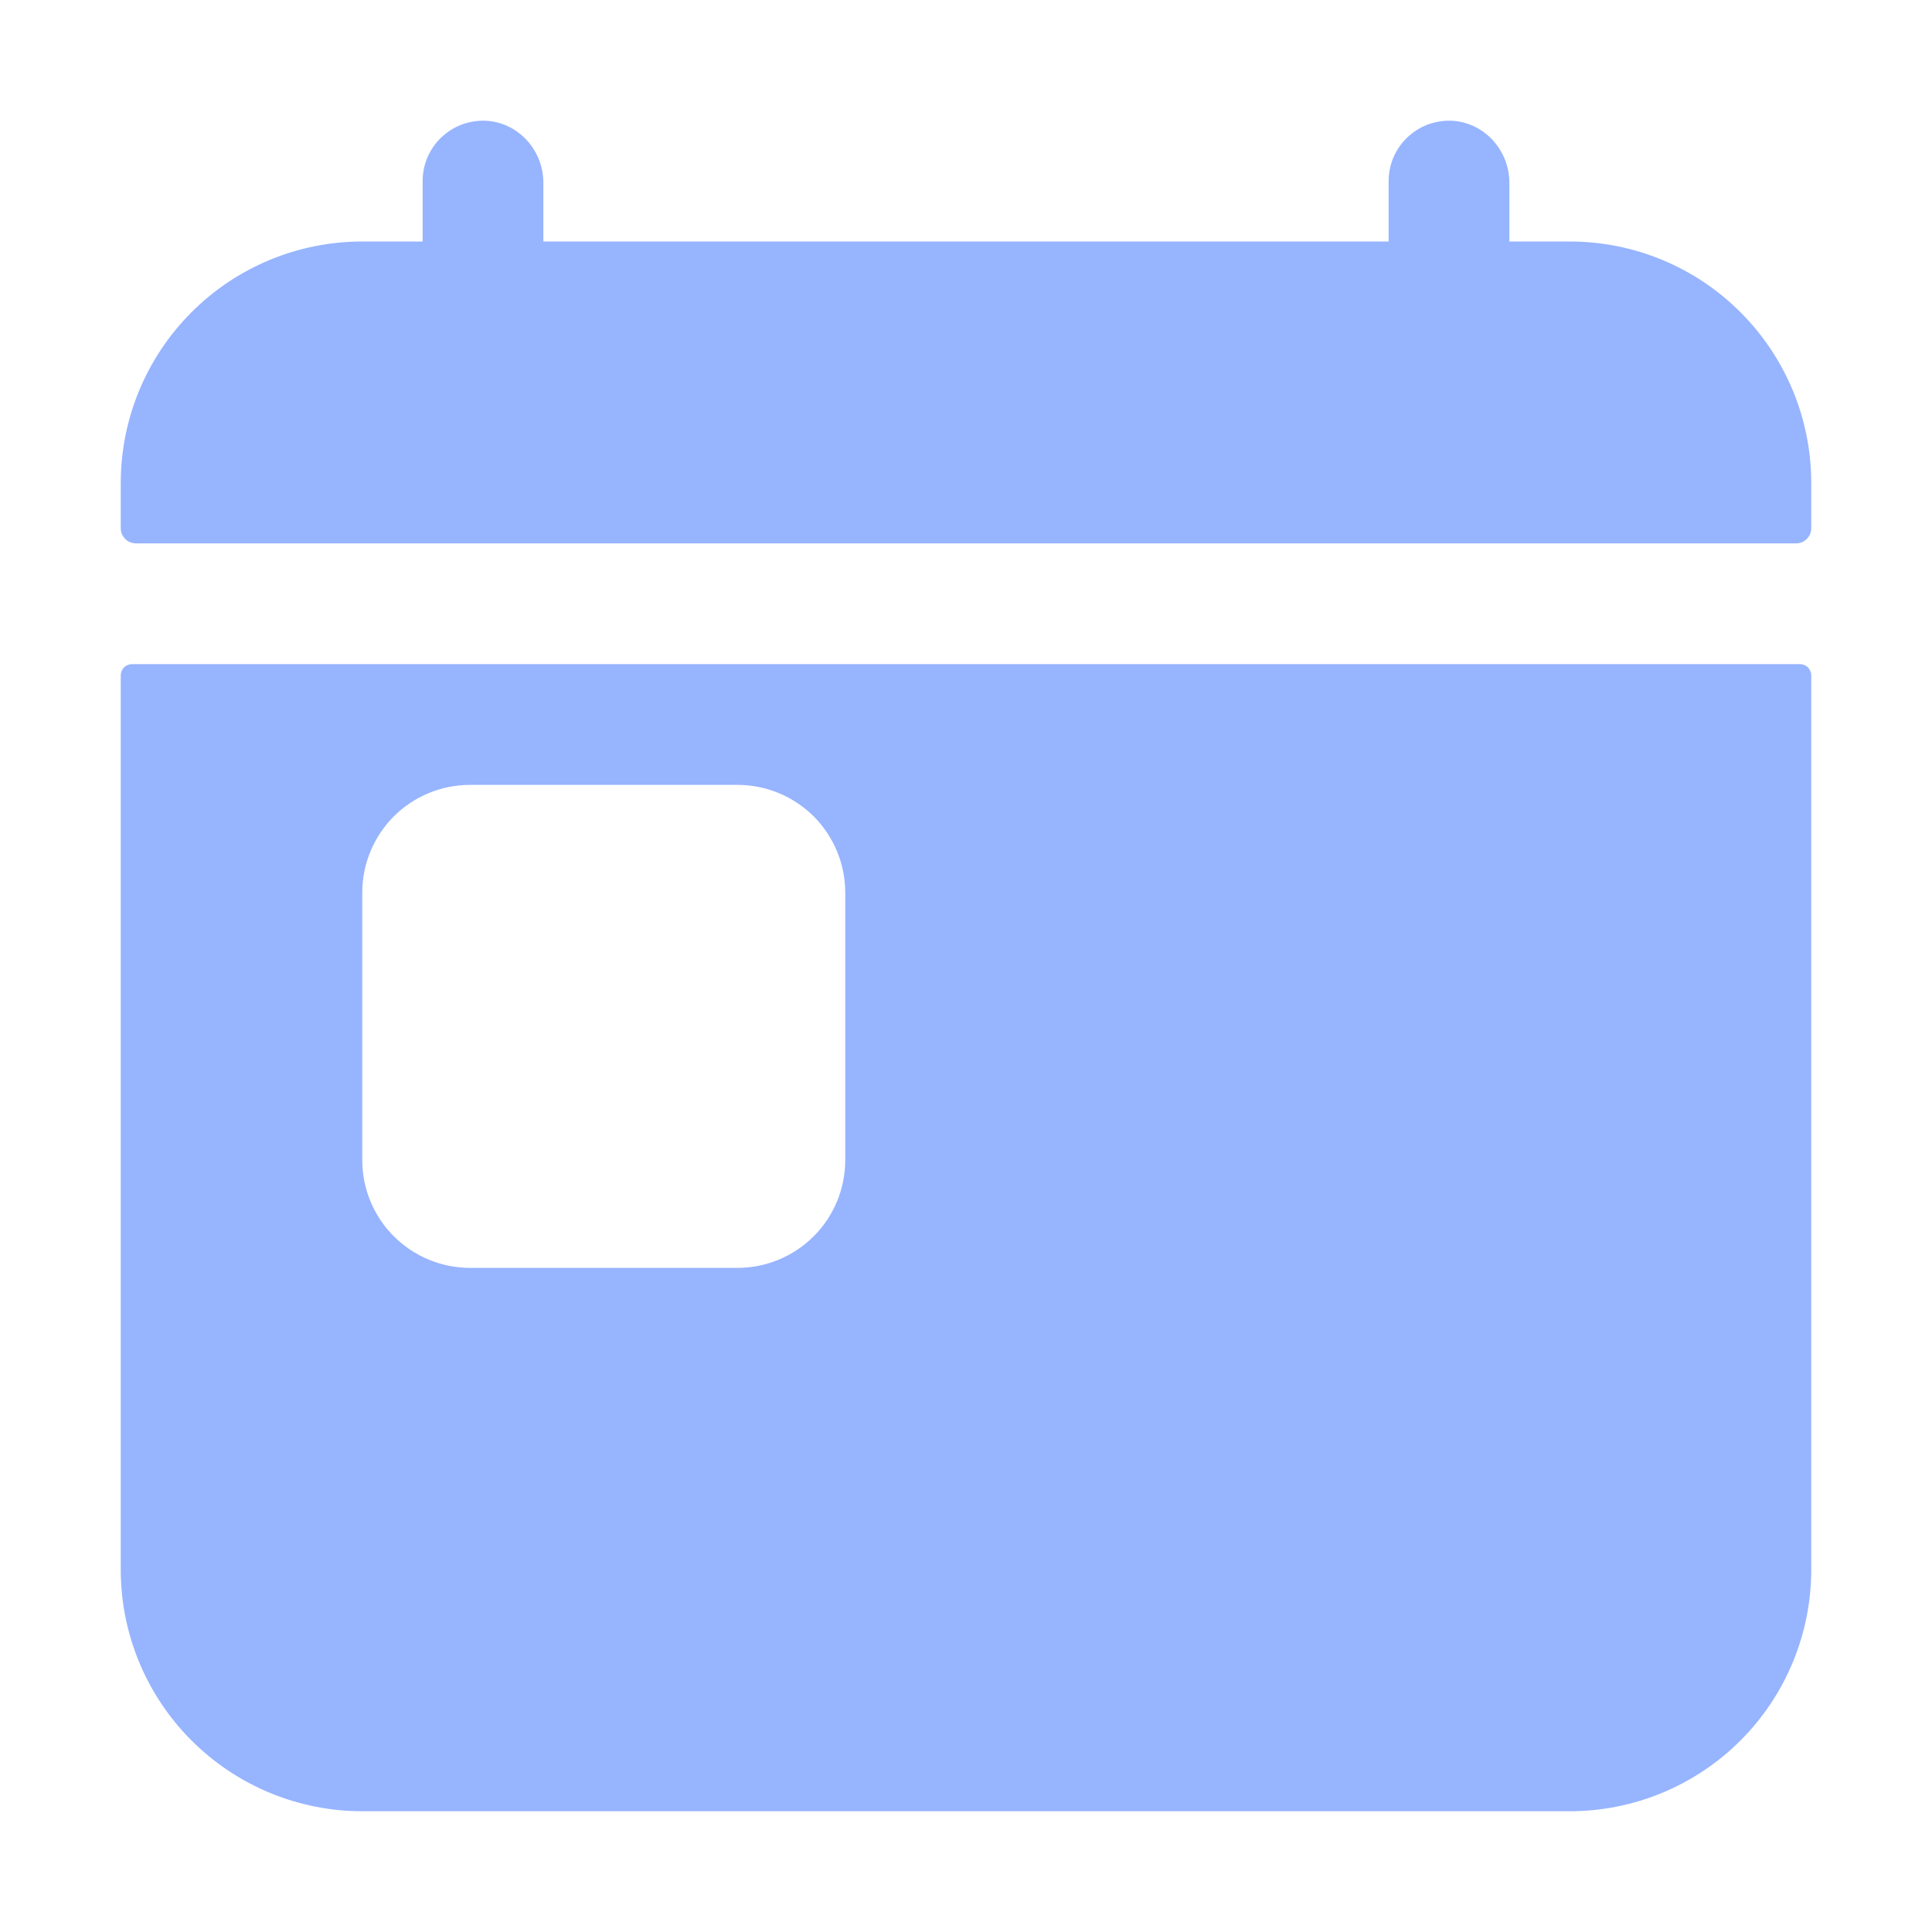
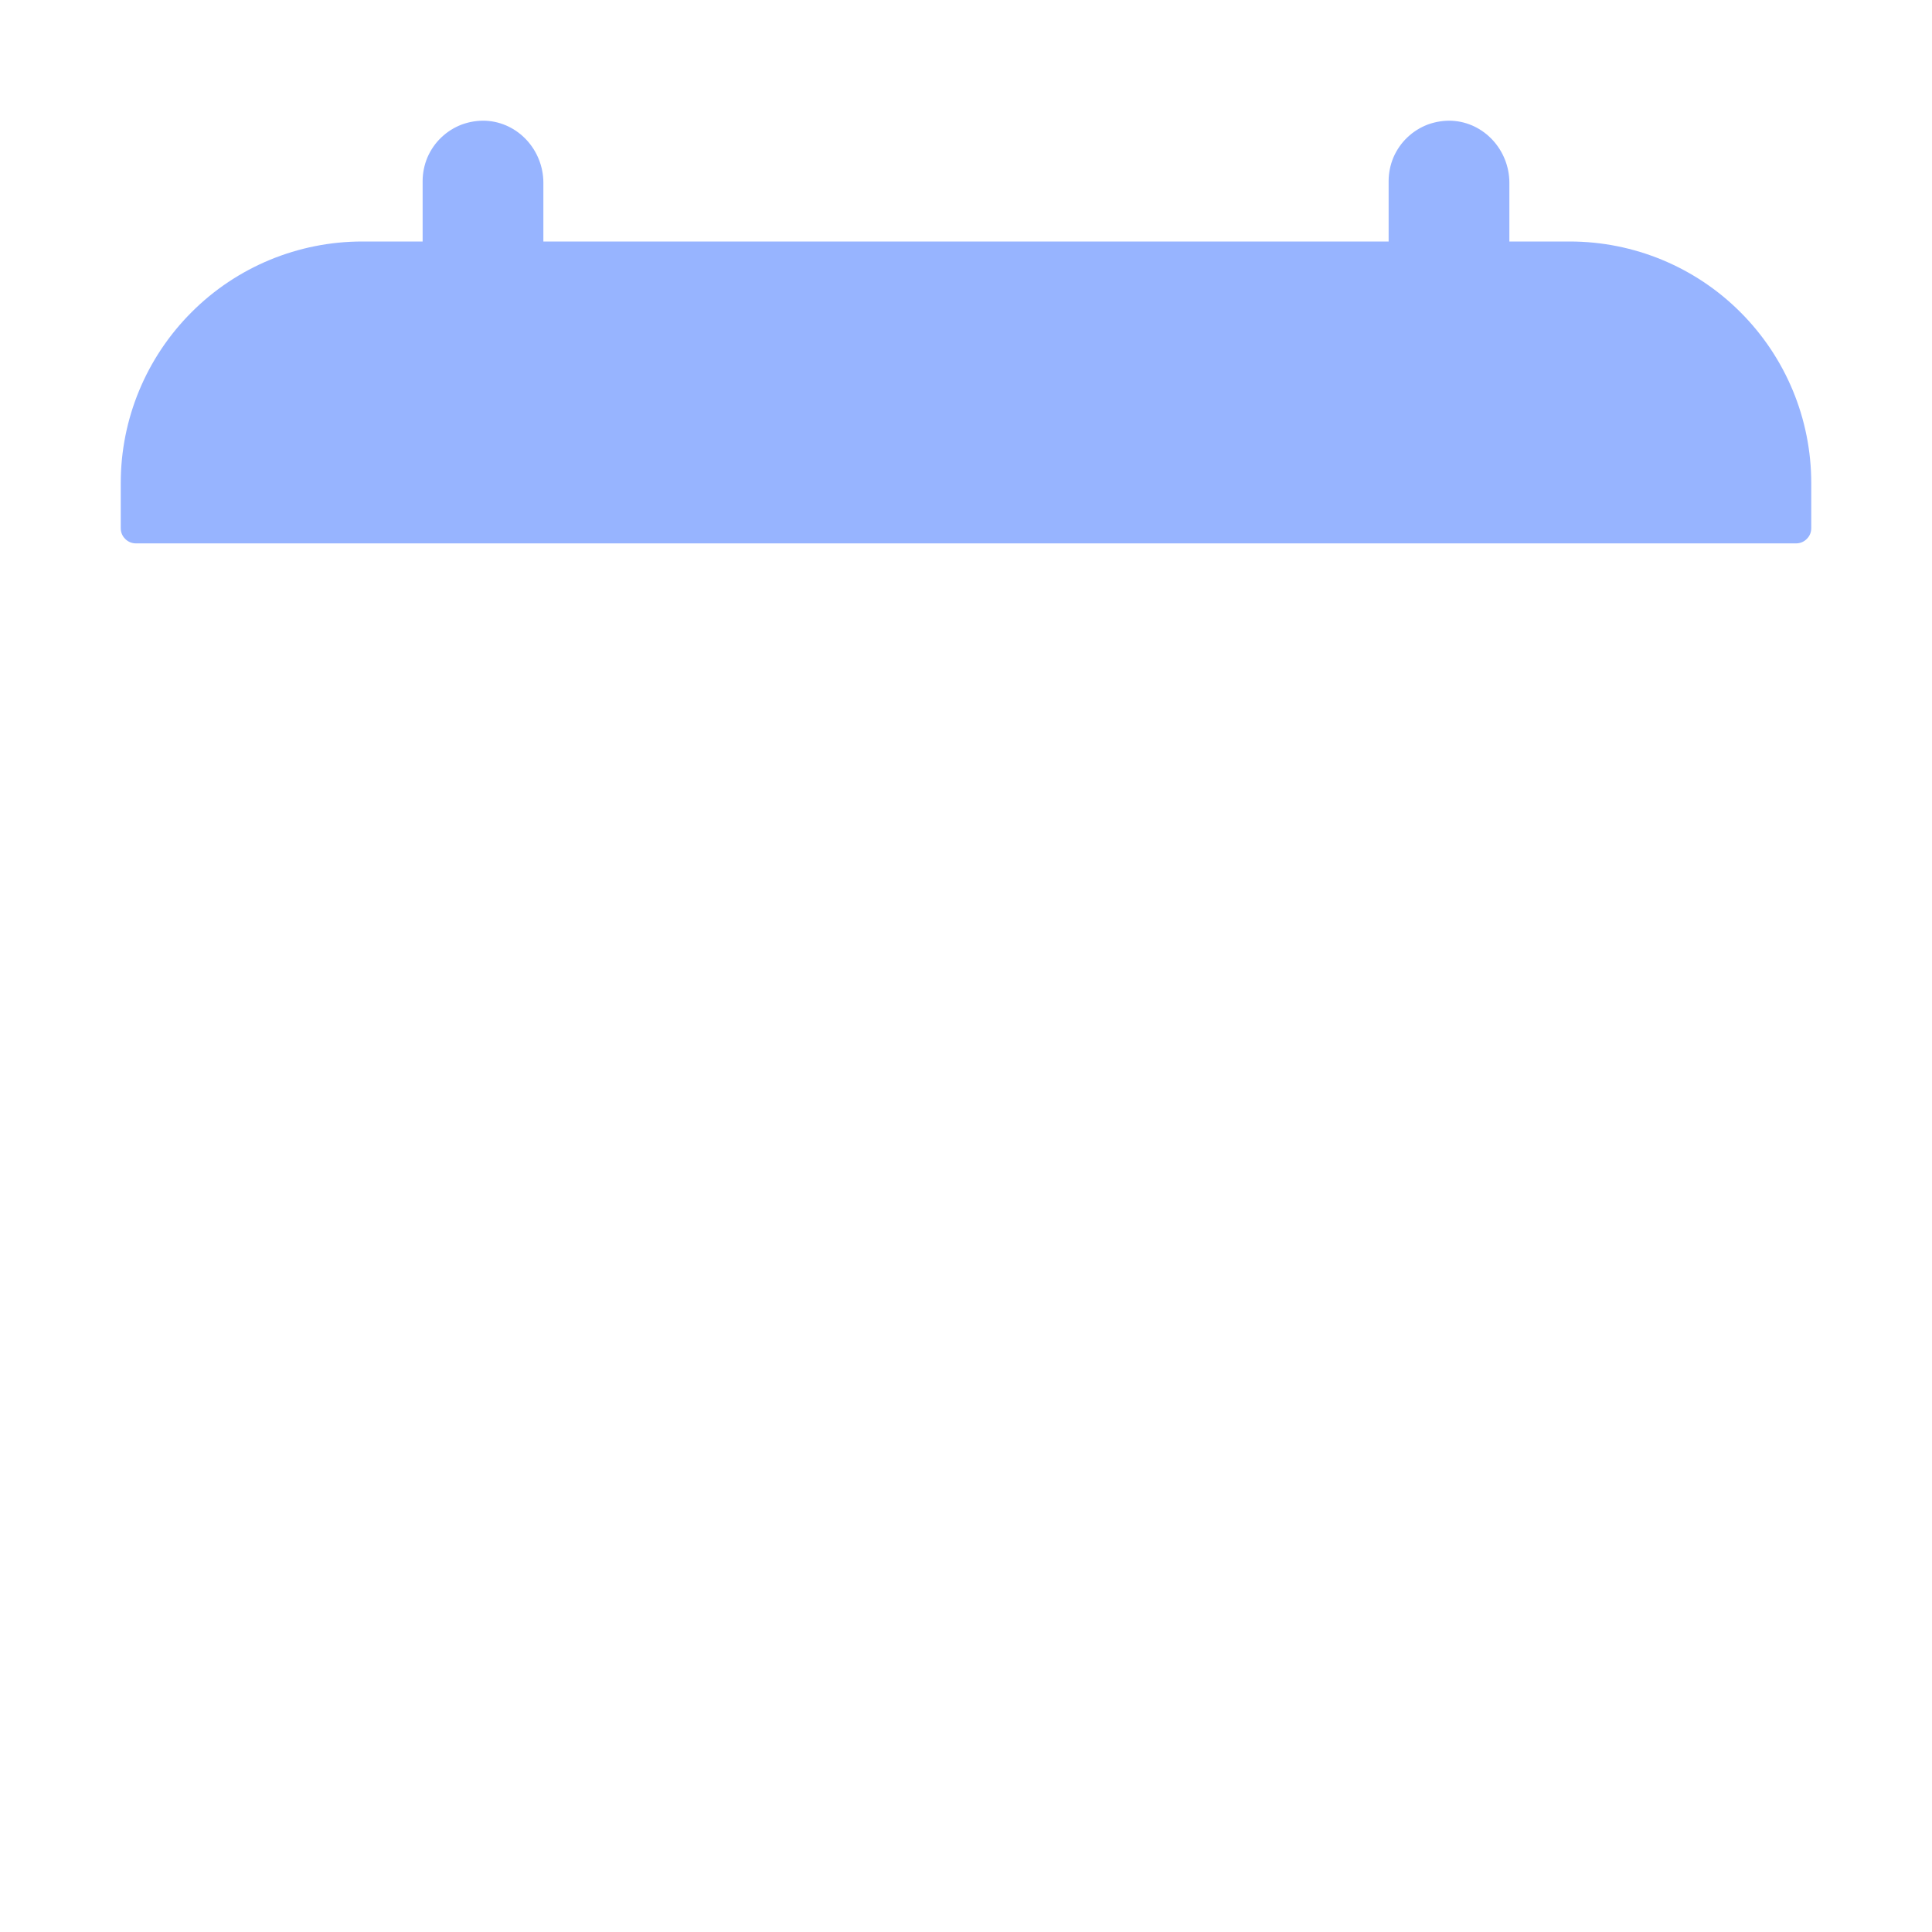
<svg xmlns="http://www.w3.org/2000/svg" width="16" height="16" viewBox="0 0 16 16" fill="none">
  <path d="M13 2H12.5V1.514C12.5 1.245 12.293 1.014 12.024 1C11.957 0.997 11.889 1.008 11.825 1.031C11.762 1.055 11.704 1.091 11.655 1.138C11.606 1.184 11.567 1.241 11.54 1.303C11.514 1.365 11.5 1.432 11.5 1.5V2H4.5V1.514C4.5 1.245 4.293 1.014 4.024 1C3.956 0.997 3.889 1.008 3.825 1.031C3.762 1.055 3.704 1.091 3.655 1.138C3.606 1.184 3.567 1.241 3.54 1.303C3.514 1.365 3.5 1.432 3.5 1.5V2H3C2.47 2 1.961 2.21 1.586 2.586C1.211 2.961 1 3.469 1 4V4.375C1 4.408 1.013 4.44 1.037 4.463C1.06 4.487 1.092 4.5 1.125 4.5H14.875C14.908 4.5 14.94 4.487 14.963 4.463C14.987 4.44 15 4.408 15 4.375V4C15 3.469 14.789 2.961 14.414 2.586C14.039 2.21 13.53 2 13 2Z" fill="#97B4FF" />
-   <path d="M14.906 5.5H1.094C1.069 5.5 1.045 5.51 1.027 5.527C1.01 5.545 1 5.569 1 5.593V13C1 13.53 1.211 14.039 1.586 14.414C1.961 14.789 2.47 15 3 15H13C13.53 15 14.039 14.789 14.414 14.414C14.789 14.039 15 13.53 15 13V5.593C15 5.569 14.99 5.545 14.973 5.527C14.955 5.51 14.931 5.5 14.906 5.5ZM7 9.607C7 9.844 6.906 10.071 6.739 10.238C6.571 10.406 6.344 10.5 6.107 10.5H3.893C3.656 10.5 3.429 10.406 3.261 10.238C3.094 10.071 3 9.844 3 9.607V7.393C3 7.156 3.094 6.929 3.261 6.761C3.429 6.594 3.656 6.5 3.893 6.5H6.107C6.344 6.5 6.571 6.594 6.739 6.761C6.906 6.929 7 7.156 7 7.393V9.607Z" fill="#97B4FF" />
</svg>